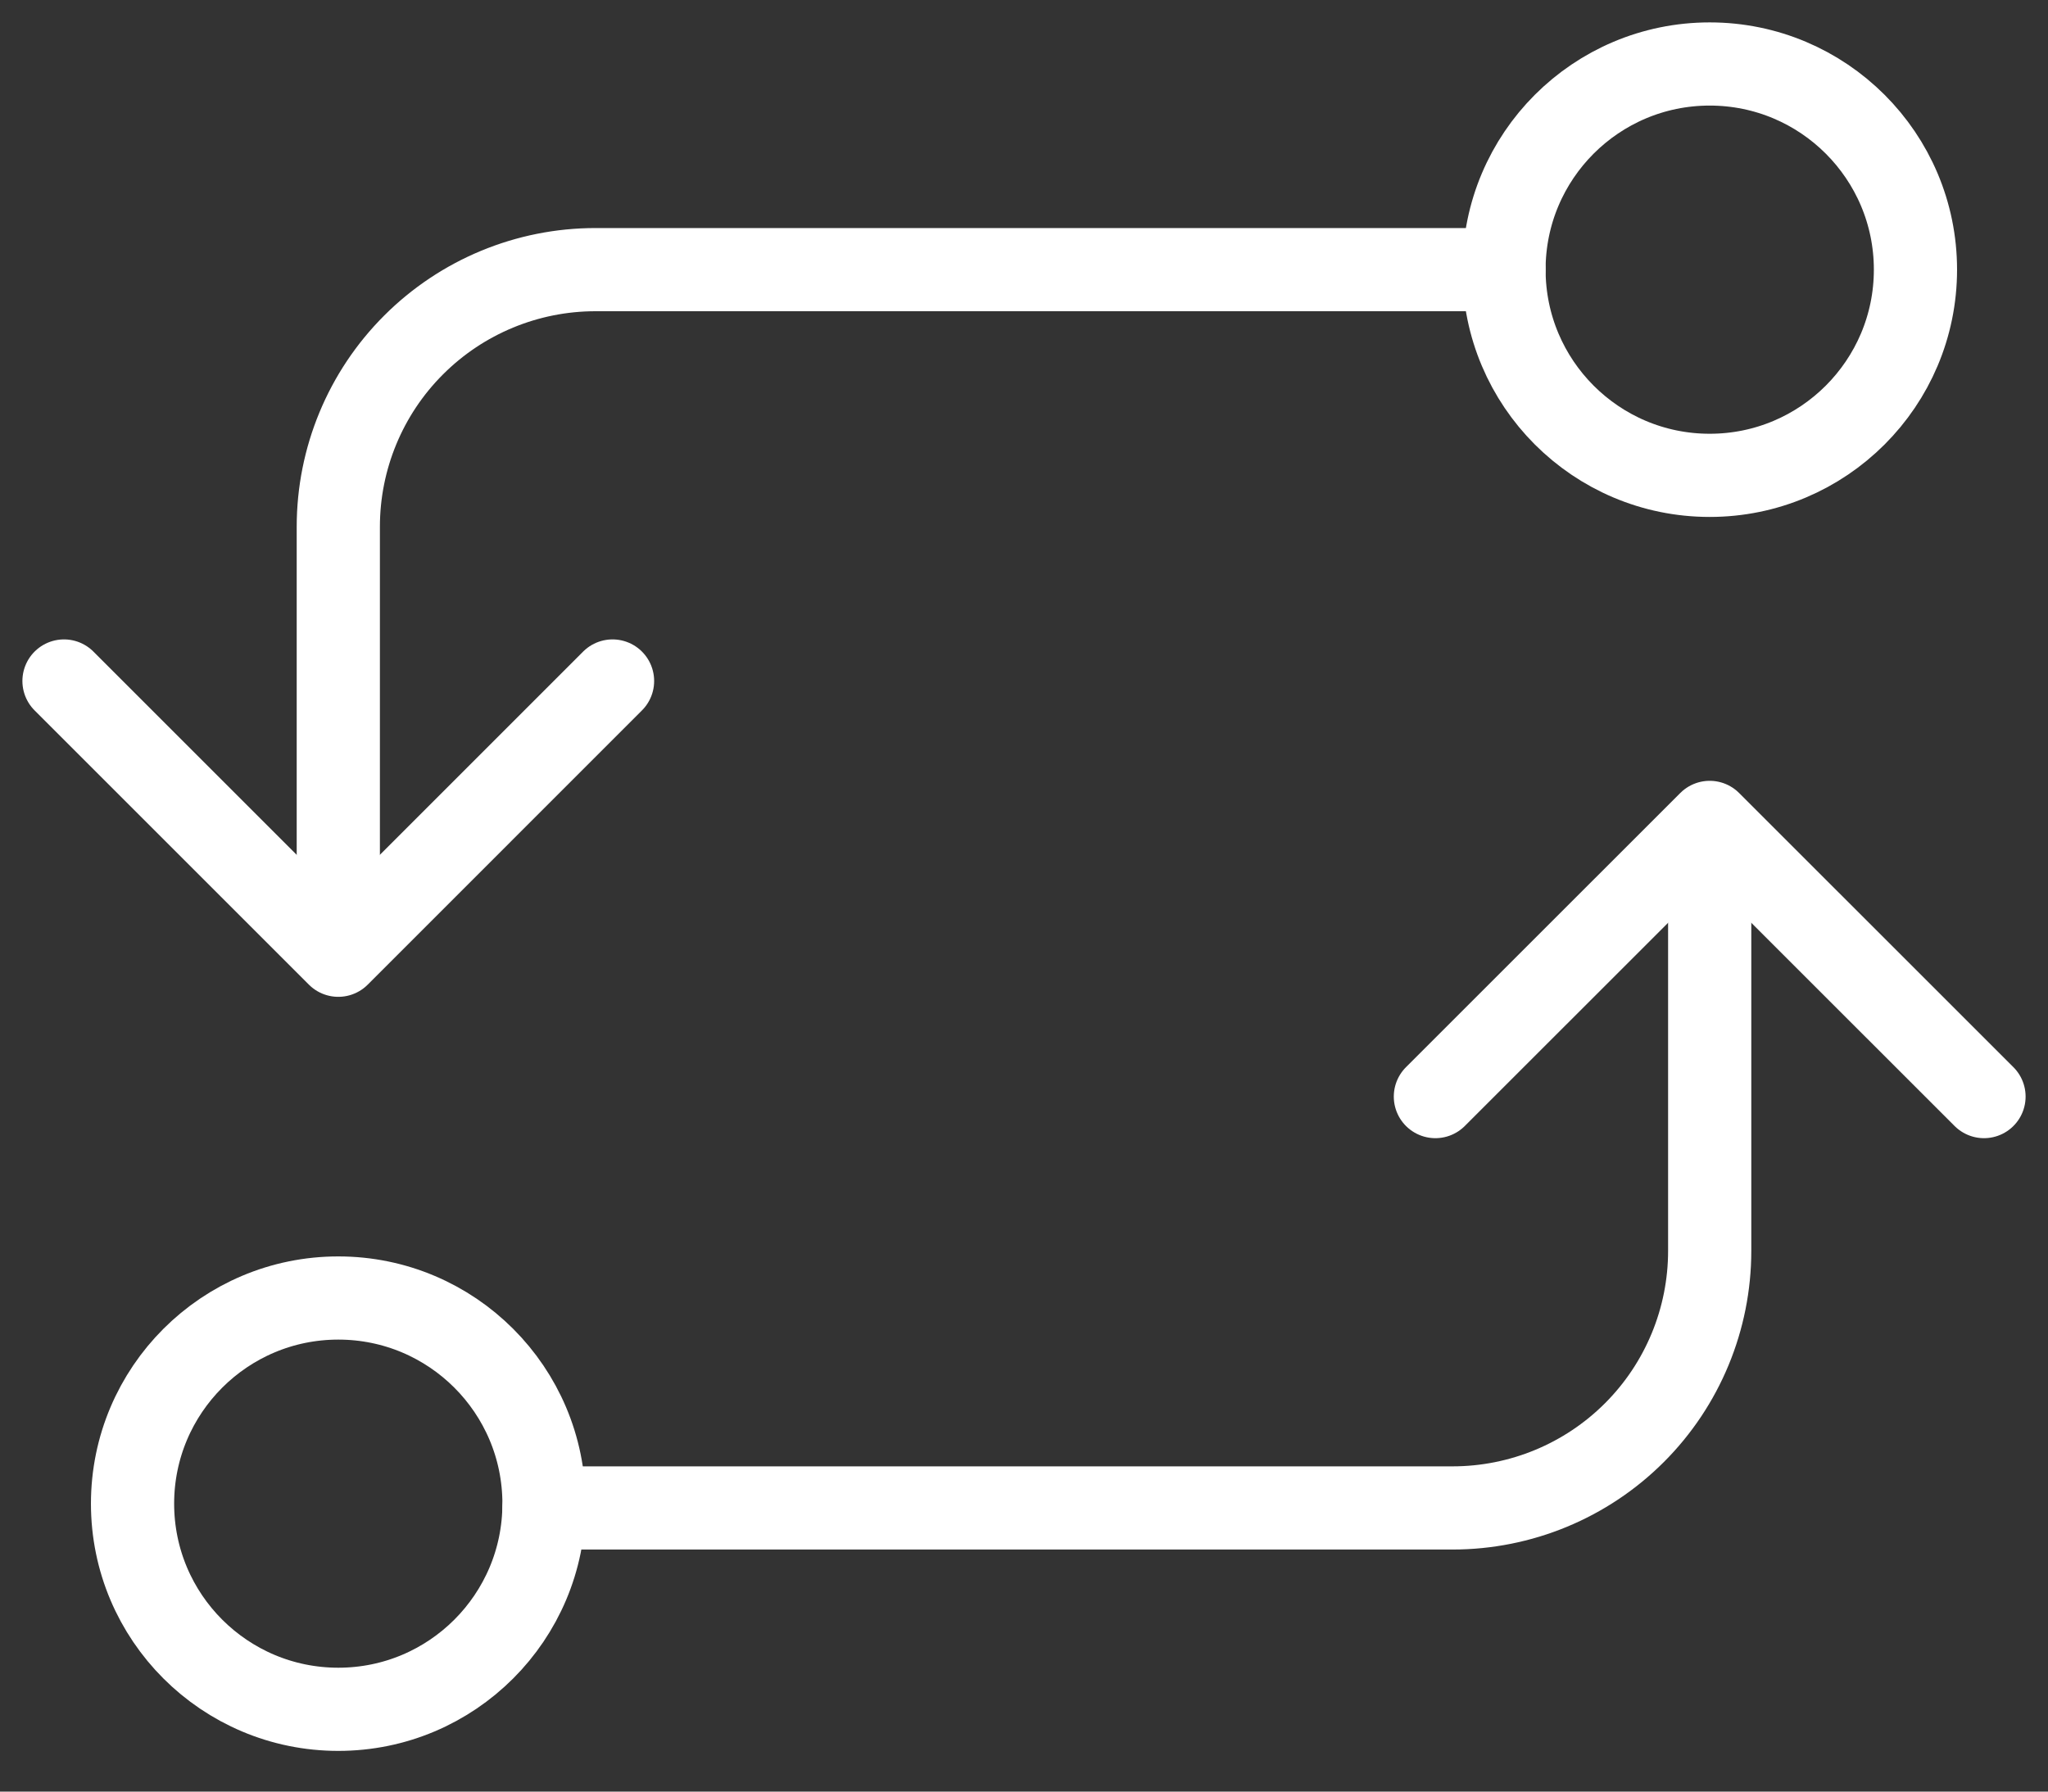
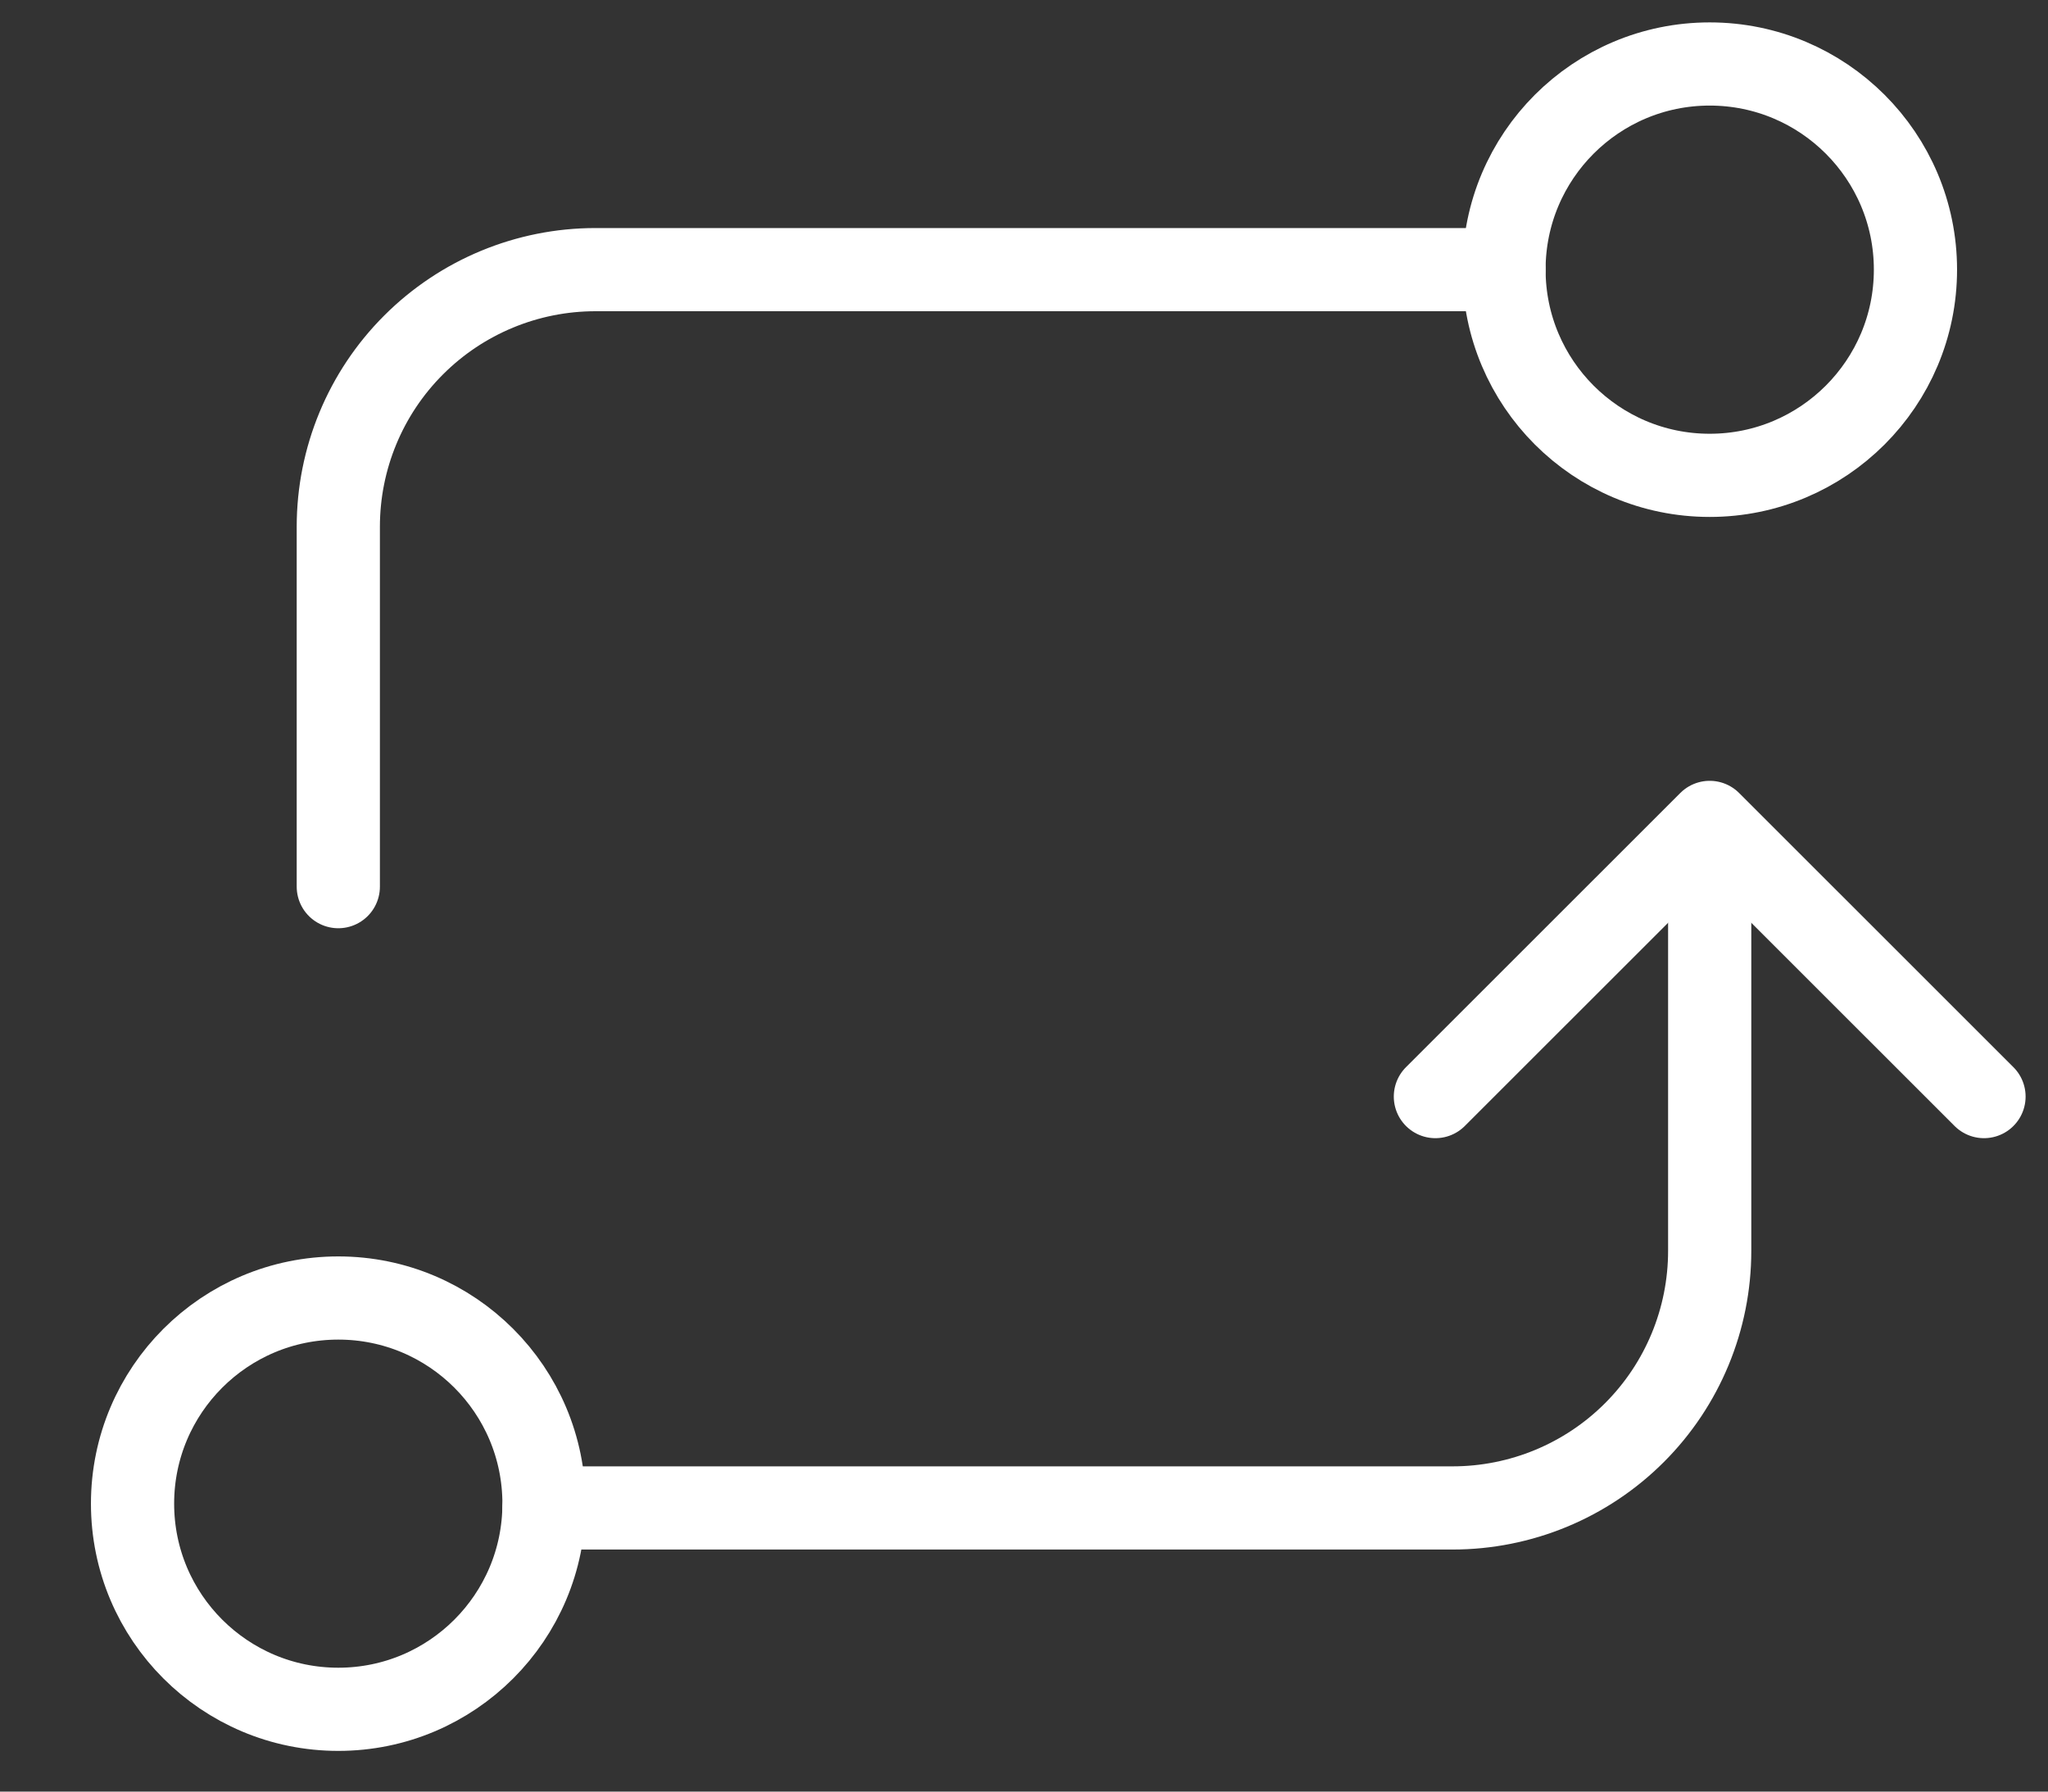
<svg xmlns="http://www.w3.org/2000/svg" width="32" height="28" viewBox="0 0 32 28" fill="none">
  <rect x="0" y="0" width="32" height="28" fill="#333333" stroke="none" />
-   <path d="M9.571 10.643L5.286 14.929L1 10.643" stroke="white" stroke-width="1.3" stroke-linecap="round" stroke-linejoin="round" />
  <path d="M22.428 17.138L26.714 12.853L31 17.138" stroke="white" stroke-width="1.3" stroke-linecap="round" stroke-linejoin="round" />
  <path d="M8.5 23.5C8.5 21.725 7.061 20.286 5.286 20.286C3.511 20.286 2.071 21.725 2.071 23.5C2.071 25.275 3.511 26.714 5.286 26.714C7.061 26.714 8.5 25.275 8.5 23.5Z" stroke="white" stroke-width="1.3" stroke-linecap="round" stroke-linejoin="round" />
  <path d="M29.929 4.214C29.929 2.439 28.489 1 26.714 1C24.939 1 23.5 2.439 23.5 4.214C23.5 5.989 24.939 7.429 26.714 7.429C28.489 7.429 29.929 5.989 29.929 4.214Z" stroke="white" stroke-width="1.3" stroke-linecap="round" stroke-linejoin="round" />
  <path d="M5.286 13.857L5.286 8.232C5.286 7.166 5.709 6.144 6.463 5.391C7.216 4.638 8.238 4.214 9.304 4.214L23.5 4.214" stroke="white" stroke-width="1.3" stroke-linecap="round" stroke-linejoin="round" />
  <path d="M26.714 13.924L26.714 19.549C26.714 20.615 26.291 21.637 25.538 22.39C24.784 23.144 23.762 23.567 22.696 23.567L8.5 23.567" stroke="white" stroke-width="1.3" stroke-linecap="round" stroke-linejoin="round" />
</svg>